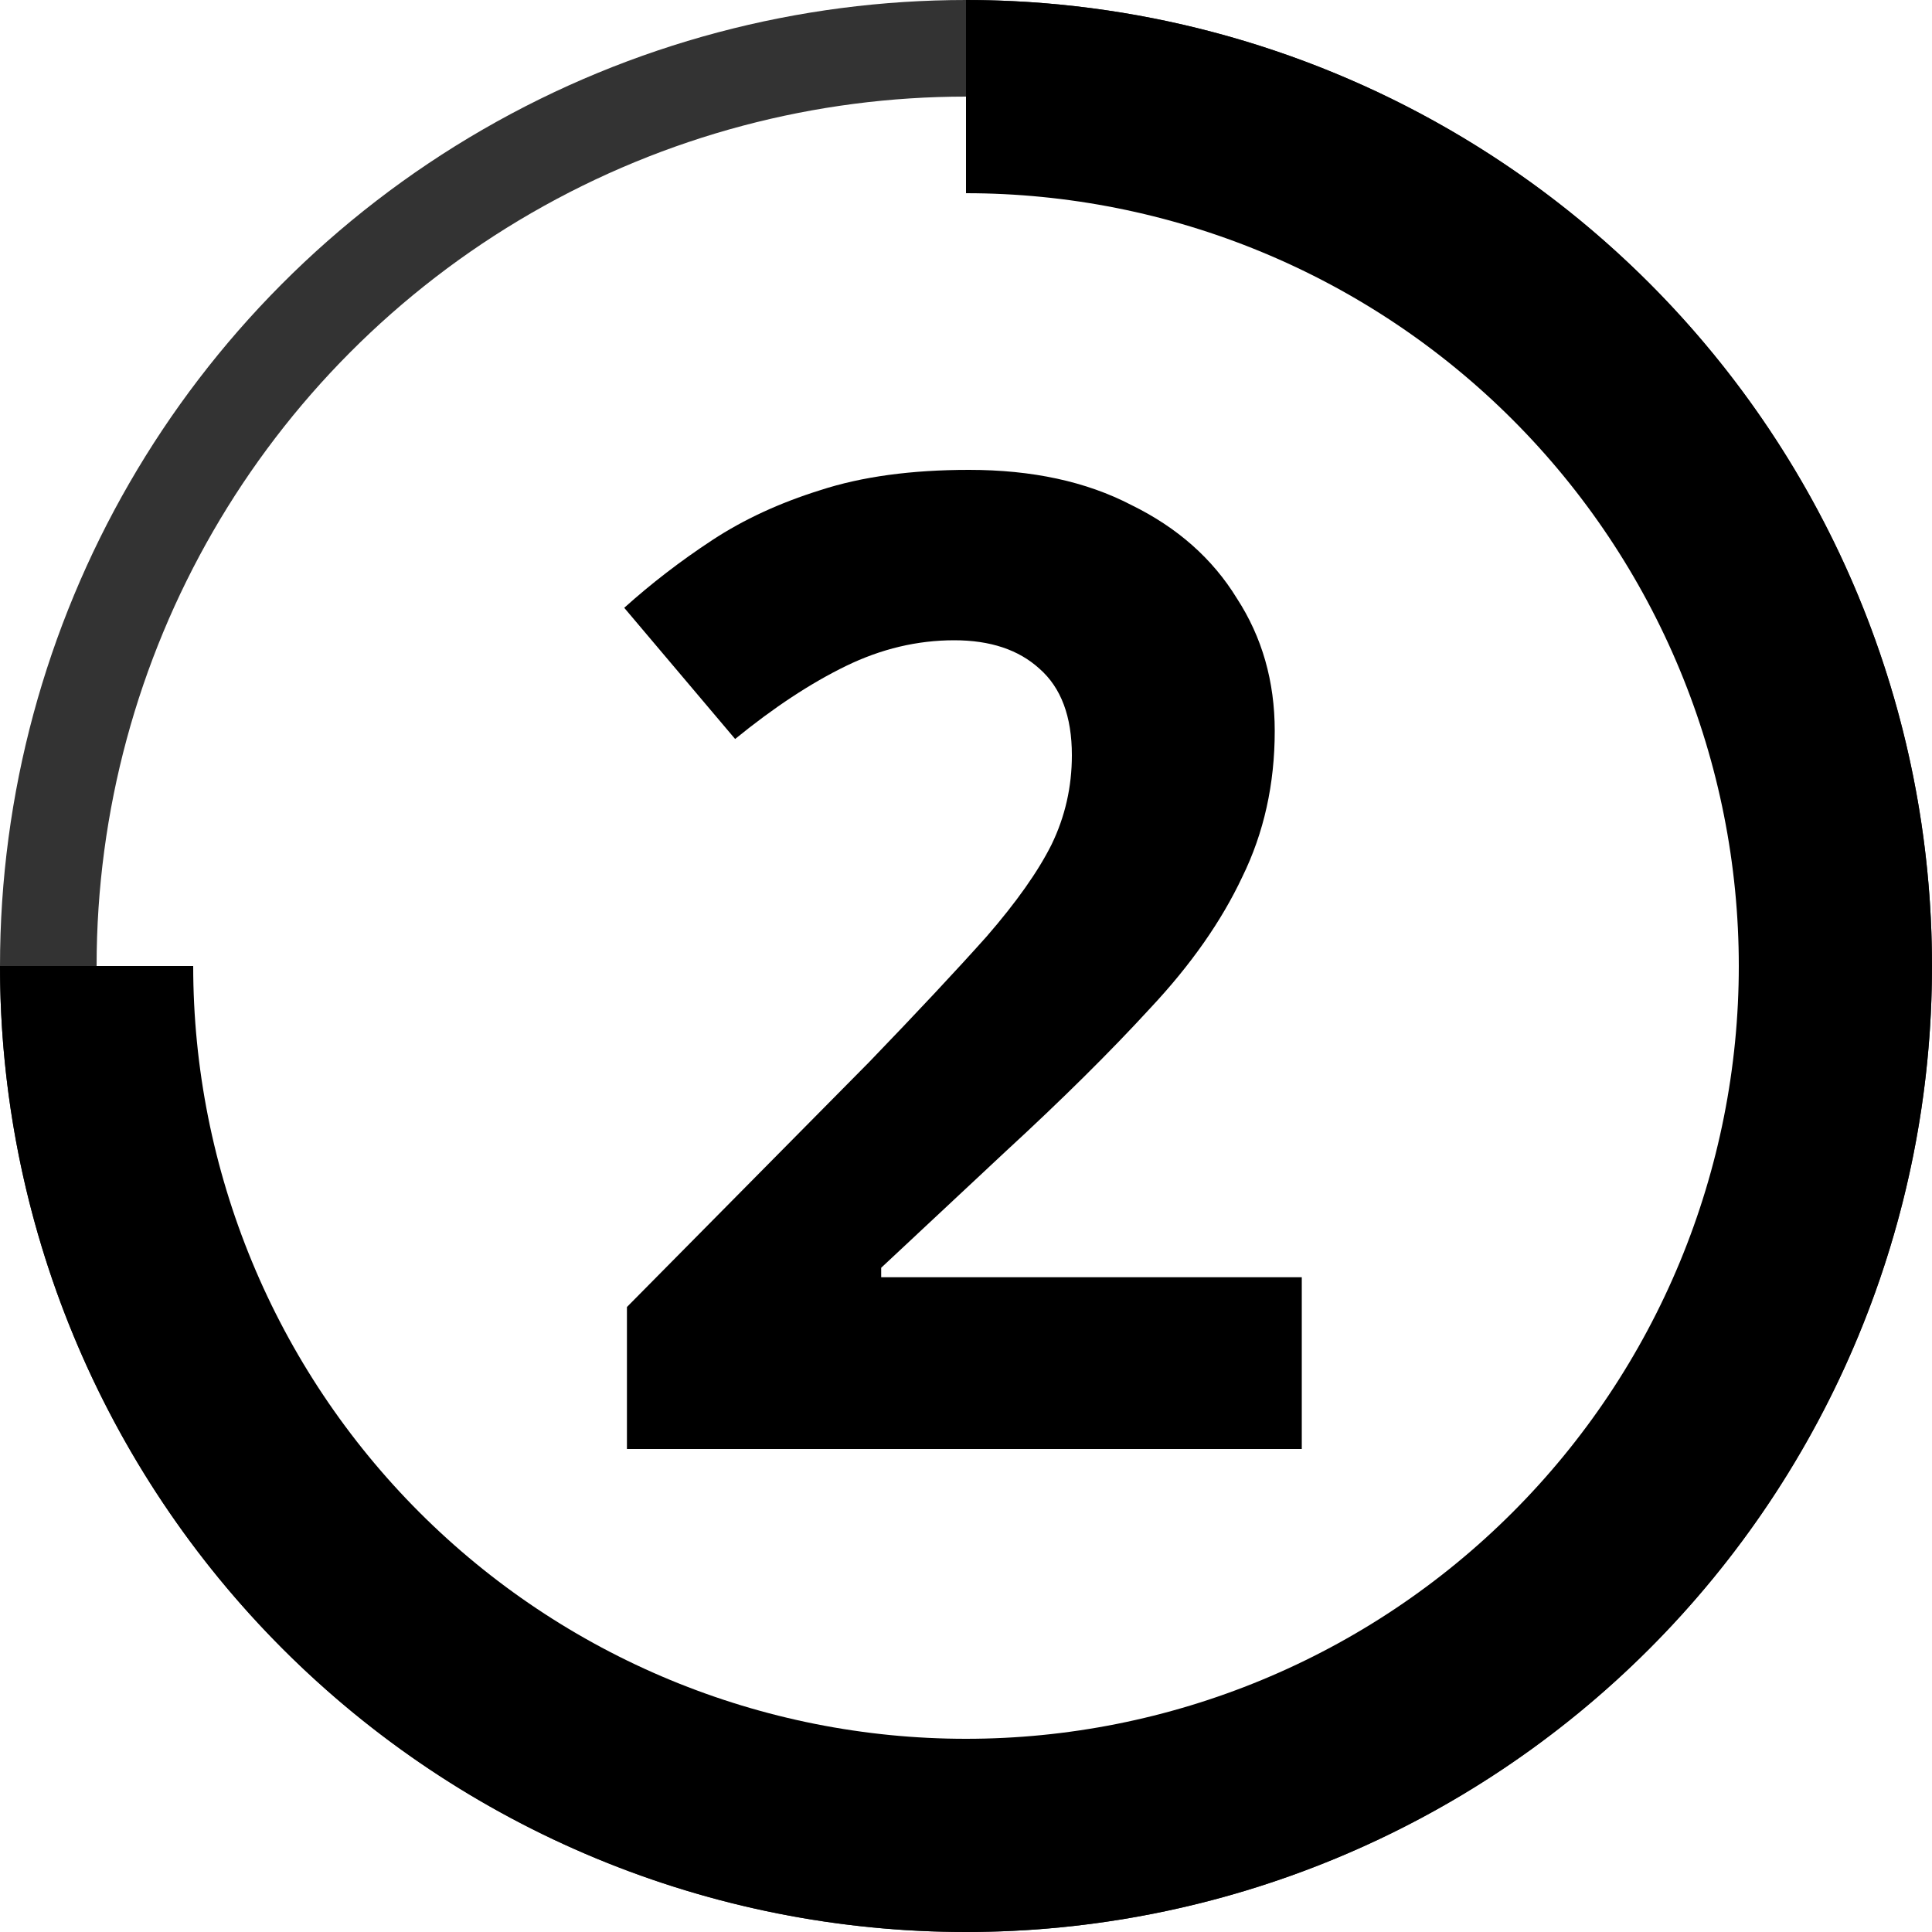
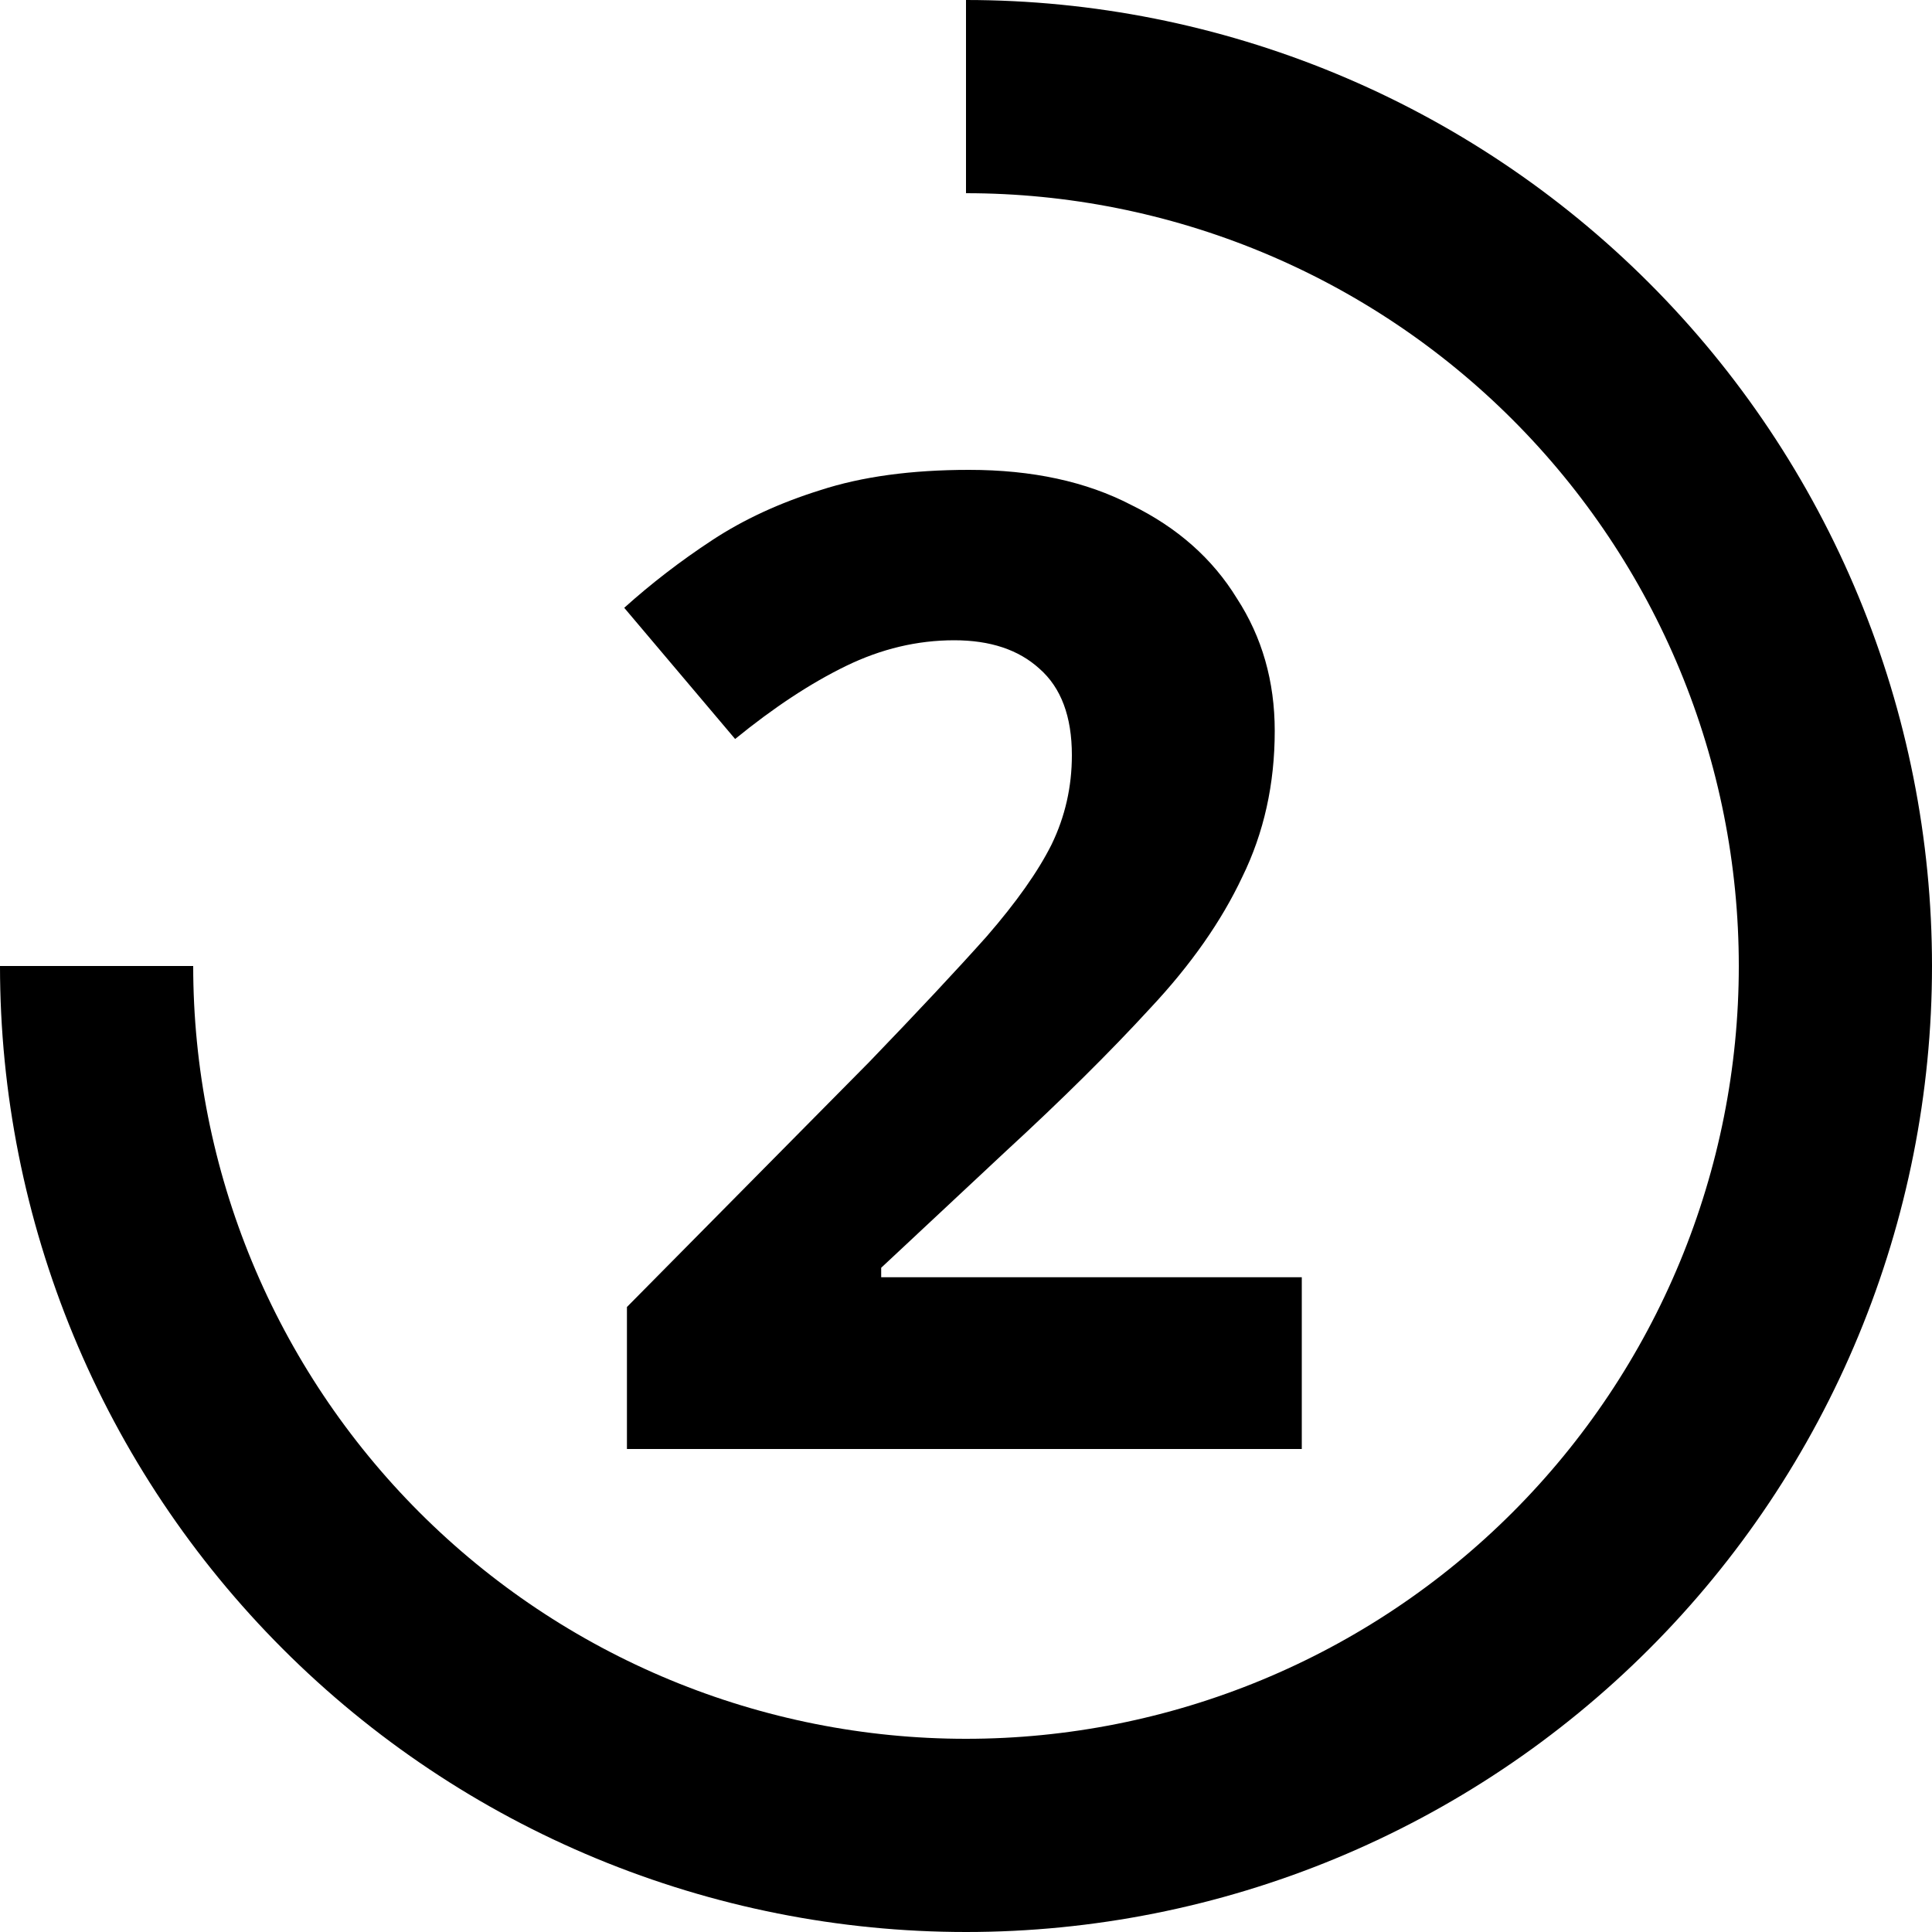
<svg xmlns="http://www.w3.org/2000/svg" width="20" height="20" viewBox="0 0 20 20" fill="none">
-   <path d="M6.49 15V13.53L8.996 10.996C9.5 10.473 9.906 10.039 10.214 9.694C10.522 9.339 10.746 9.022 10.886 8.742C11.026 8.453 11.096 8.145 11.096 7.818C11.096 7.417 10.984 7.118 10.76 6.922C10.545 6.726 10.251 6.628 9.878 6.628C9.495 6.628 9.122 6.717 8.758 6.894C8.394 7.071 8.011 7.323 7.61 7.65L6.462 6.292C6.742 6.04 7.045 5.807 7.372 5.592C7.699 5.377 8.072 5.205 8.492 5.074C8.921 4.934 9.435 4.864 10.032 4.864C10.685 4.864 11.245 4.985 11.712 5.228C12.188 5.461 12.552 5.783 12.804 6.194C13.065 6.595 13.196 7.053 13.196 7.566C13.196 8.117 13.084 8.621 12.86 9.078C12.645 9.535 12.328 9.988 11.908 10.436C11.497 10.884 10.998 11.379 10.41 11.92L9.122 13.124V13.222H13.476V15H6.49Z" fill="black" />
-   <circle cx="10" cy="10" r="9.5" stroke="black" stroke-opacity="0.8" />
+   <path d="M6.49 15V13.53L8.996 10.996C9.5 10.473 9.906 10.039 10.214 9.694C10.522 9.339 10.746 9.022 10.886 8.742C11.026 8.453 11.096 8.145 11.096 7.818C11.096 7.417 10.984 7.118 10.76 6.922C10.545 6.726 10.251 6.628 9.878 6.628C9.495 6.628 9.122 6.717 8.758 6.894C8.394 7.071 8.011 7.323 7.61 7.65L6.462 6.292C6.742 6.04 7.045 5.807 7.372 5.592C7.699 5.377 8.072 5.205 8.492 5.074C8.921 4.934 9.435 4.864 10.032 4.864C10.685 4.864 11.245 4.985 11.712 5.228C12.188 5.461 12.552 5.783 12.804 6.194C13.065 6.595 13.196 7.053 13.196 7.566C13.196 8.117 13.084 8.621 12.86 9.078C12.645 9.535 12.328 9.988 11.908 10.436C11.497 10.884 10.998 11.379 10.41 11.92L9.122 13.124V13.222H13.476V15Z" fill="black" />
  <path d="M19 10C19 8.818 18.767 7.648 18.315 6.556C17.863 5.464 17.2 4.472 16.364 3.636C15.528 2.8 14.536 2.137 13.444 1.685C12.352 1.233 11.182 1 10 1" stroke="black" stroke-width="2" />
  <path d="M10 19C11.182 19 12.352 18.767 13.444 18.315C14.536 17.863 15.528 17.2 16.364 16.364C17.2 15.528 17.863 14.536 18.315 13.444C18.767 12.352 19 11.182 19 10" stroke="black" stroke-width="2" />
  <path d="M1 10C1 11.182 1.233 12.352 1.685 13.444C2.137 14.536 2.8 15.528 3.636 16.364C4.472 17.2 5.464 17.863 6.556 18.315C7.648 18.767 8.818 19 10 19" stroke="black" stroke-width="2" />
</svg>